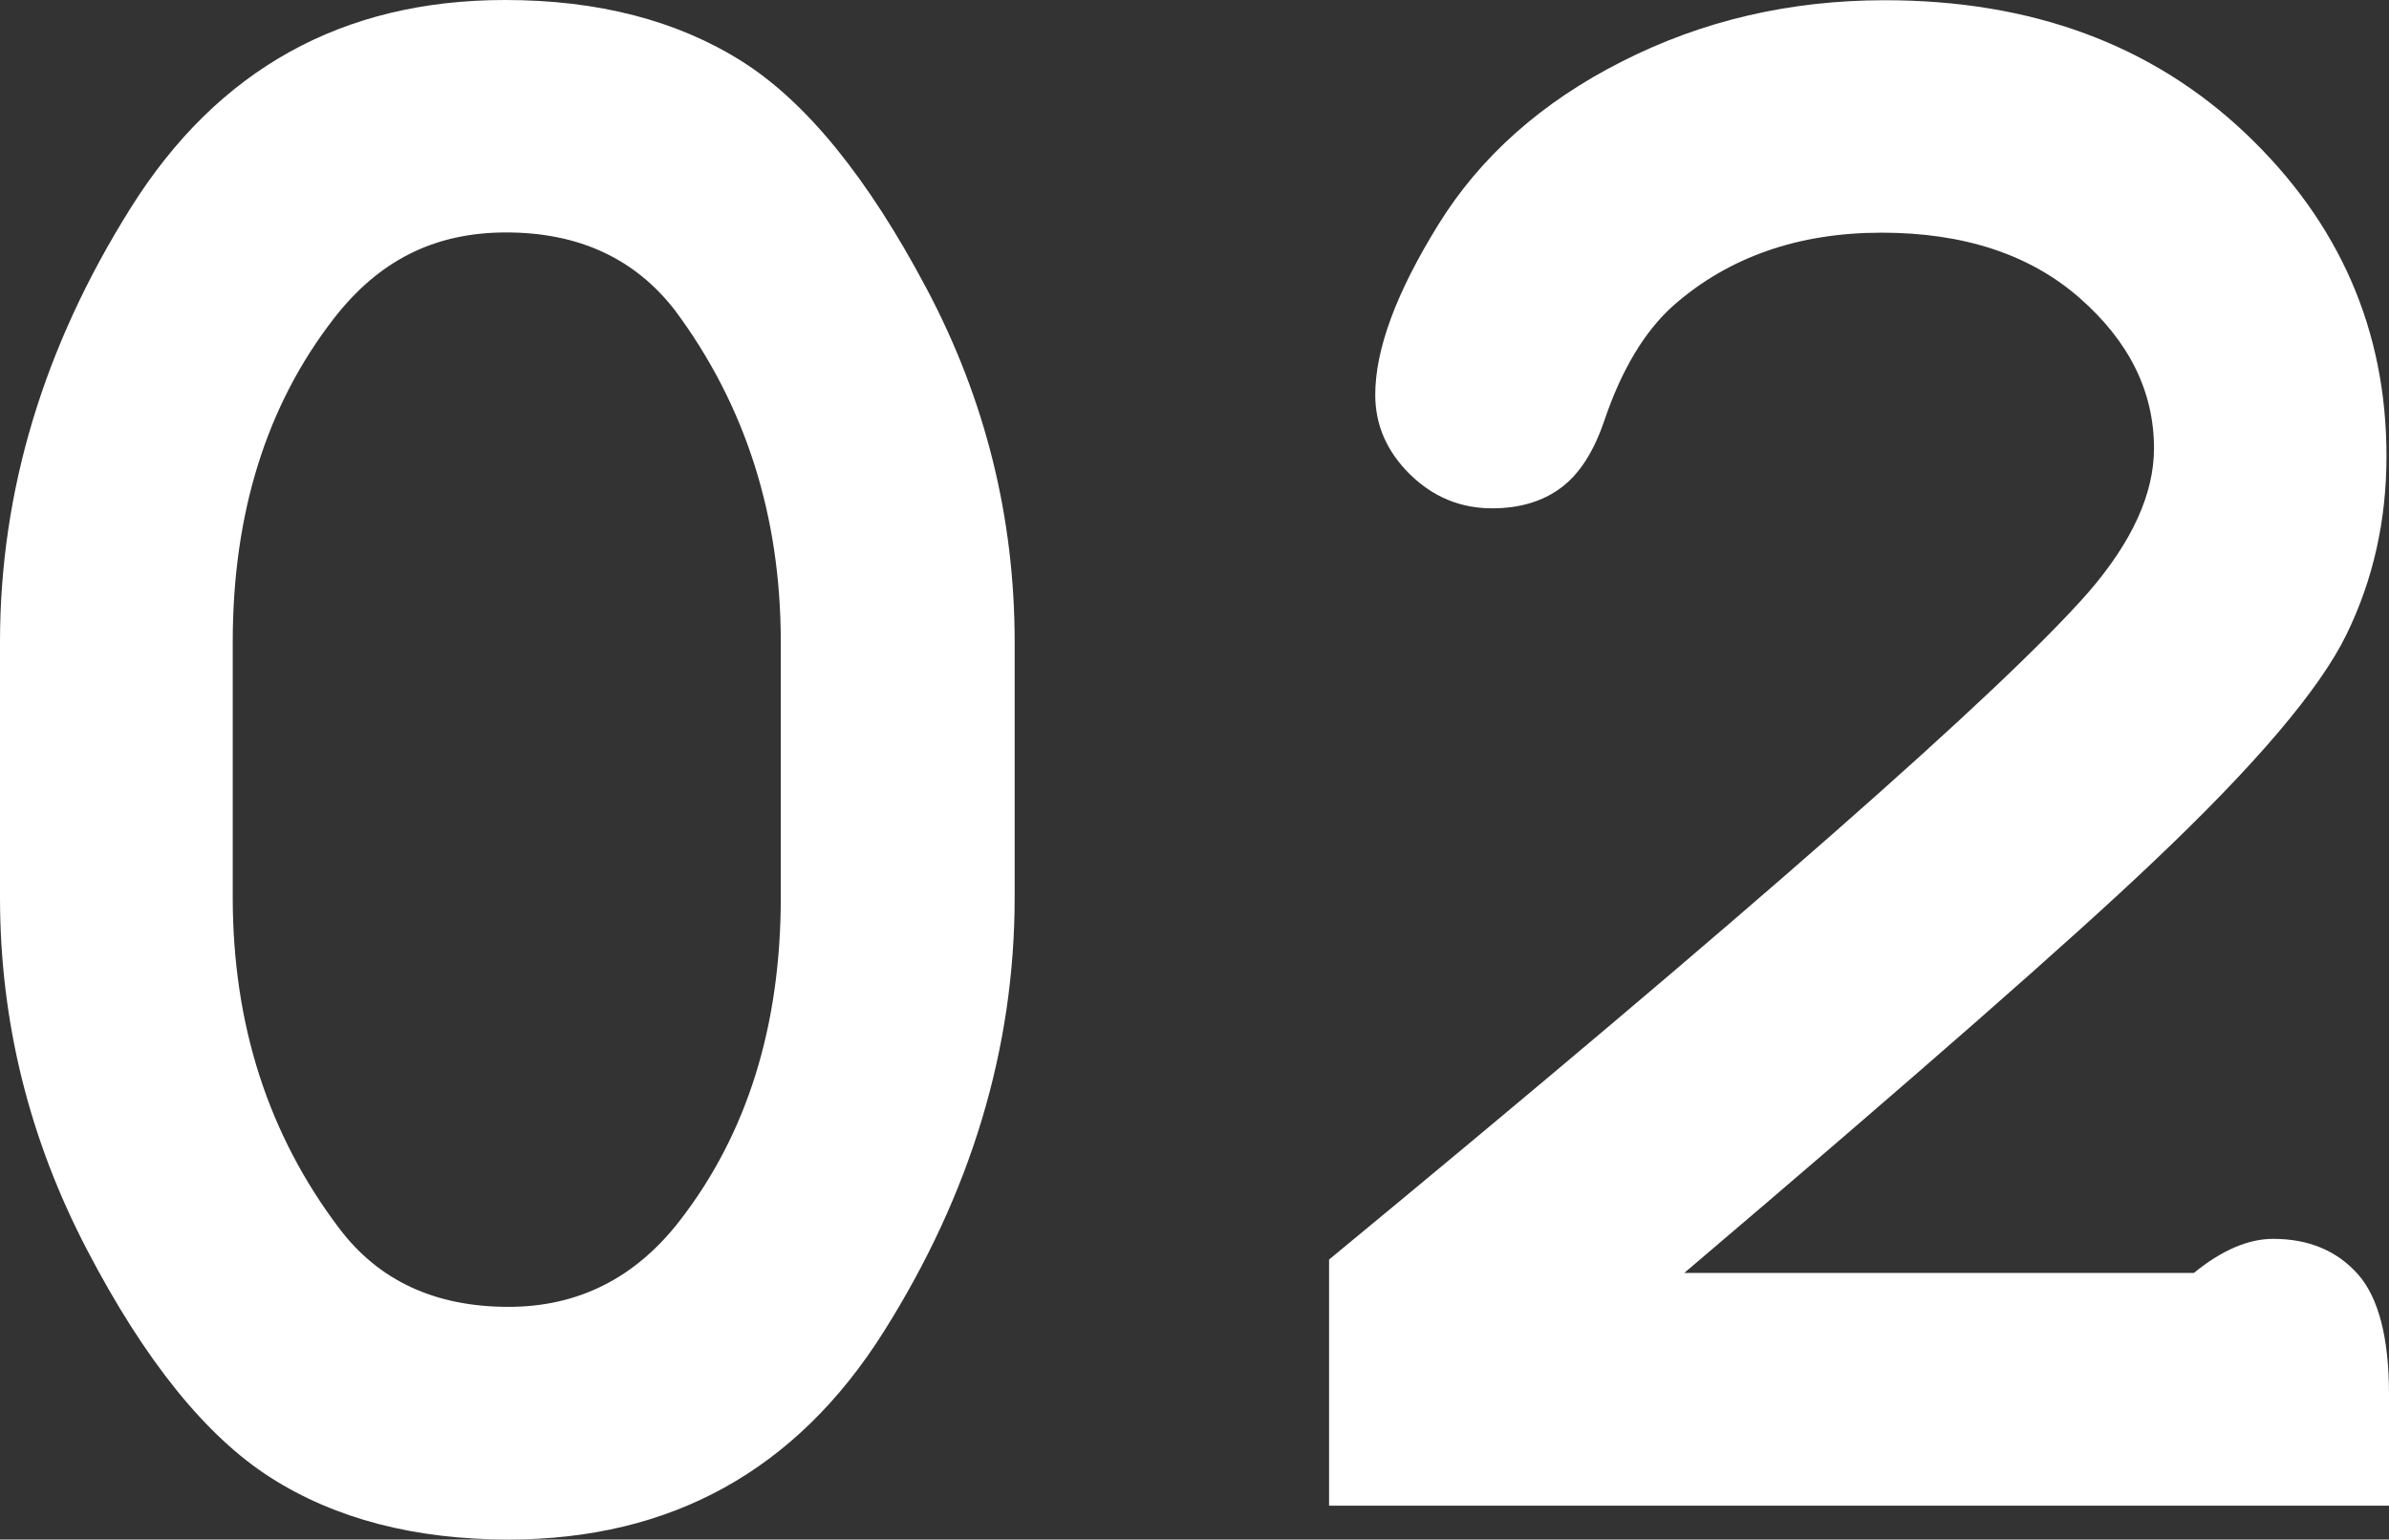
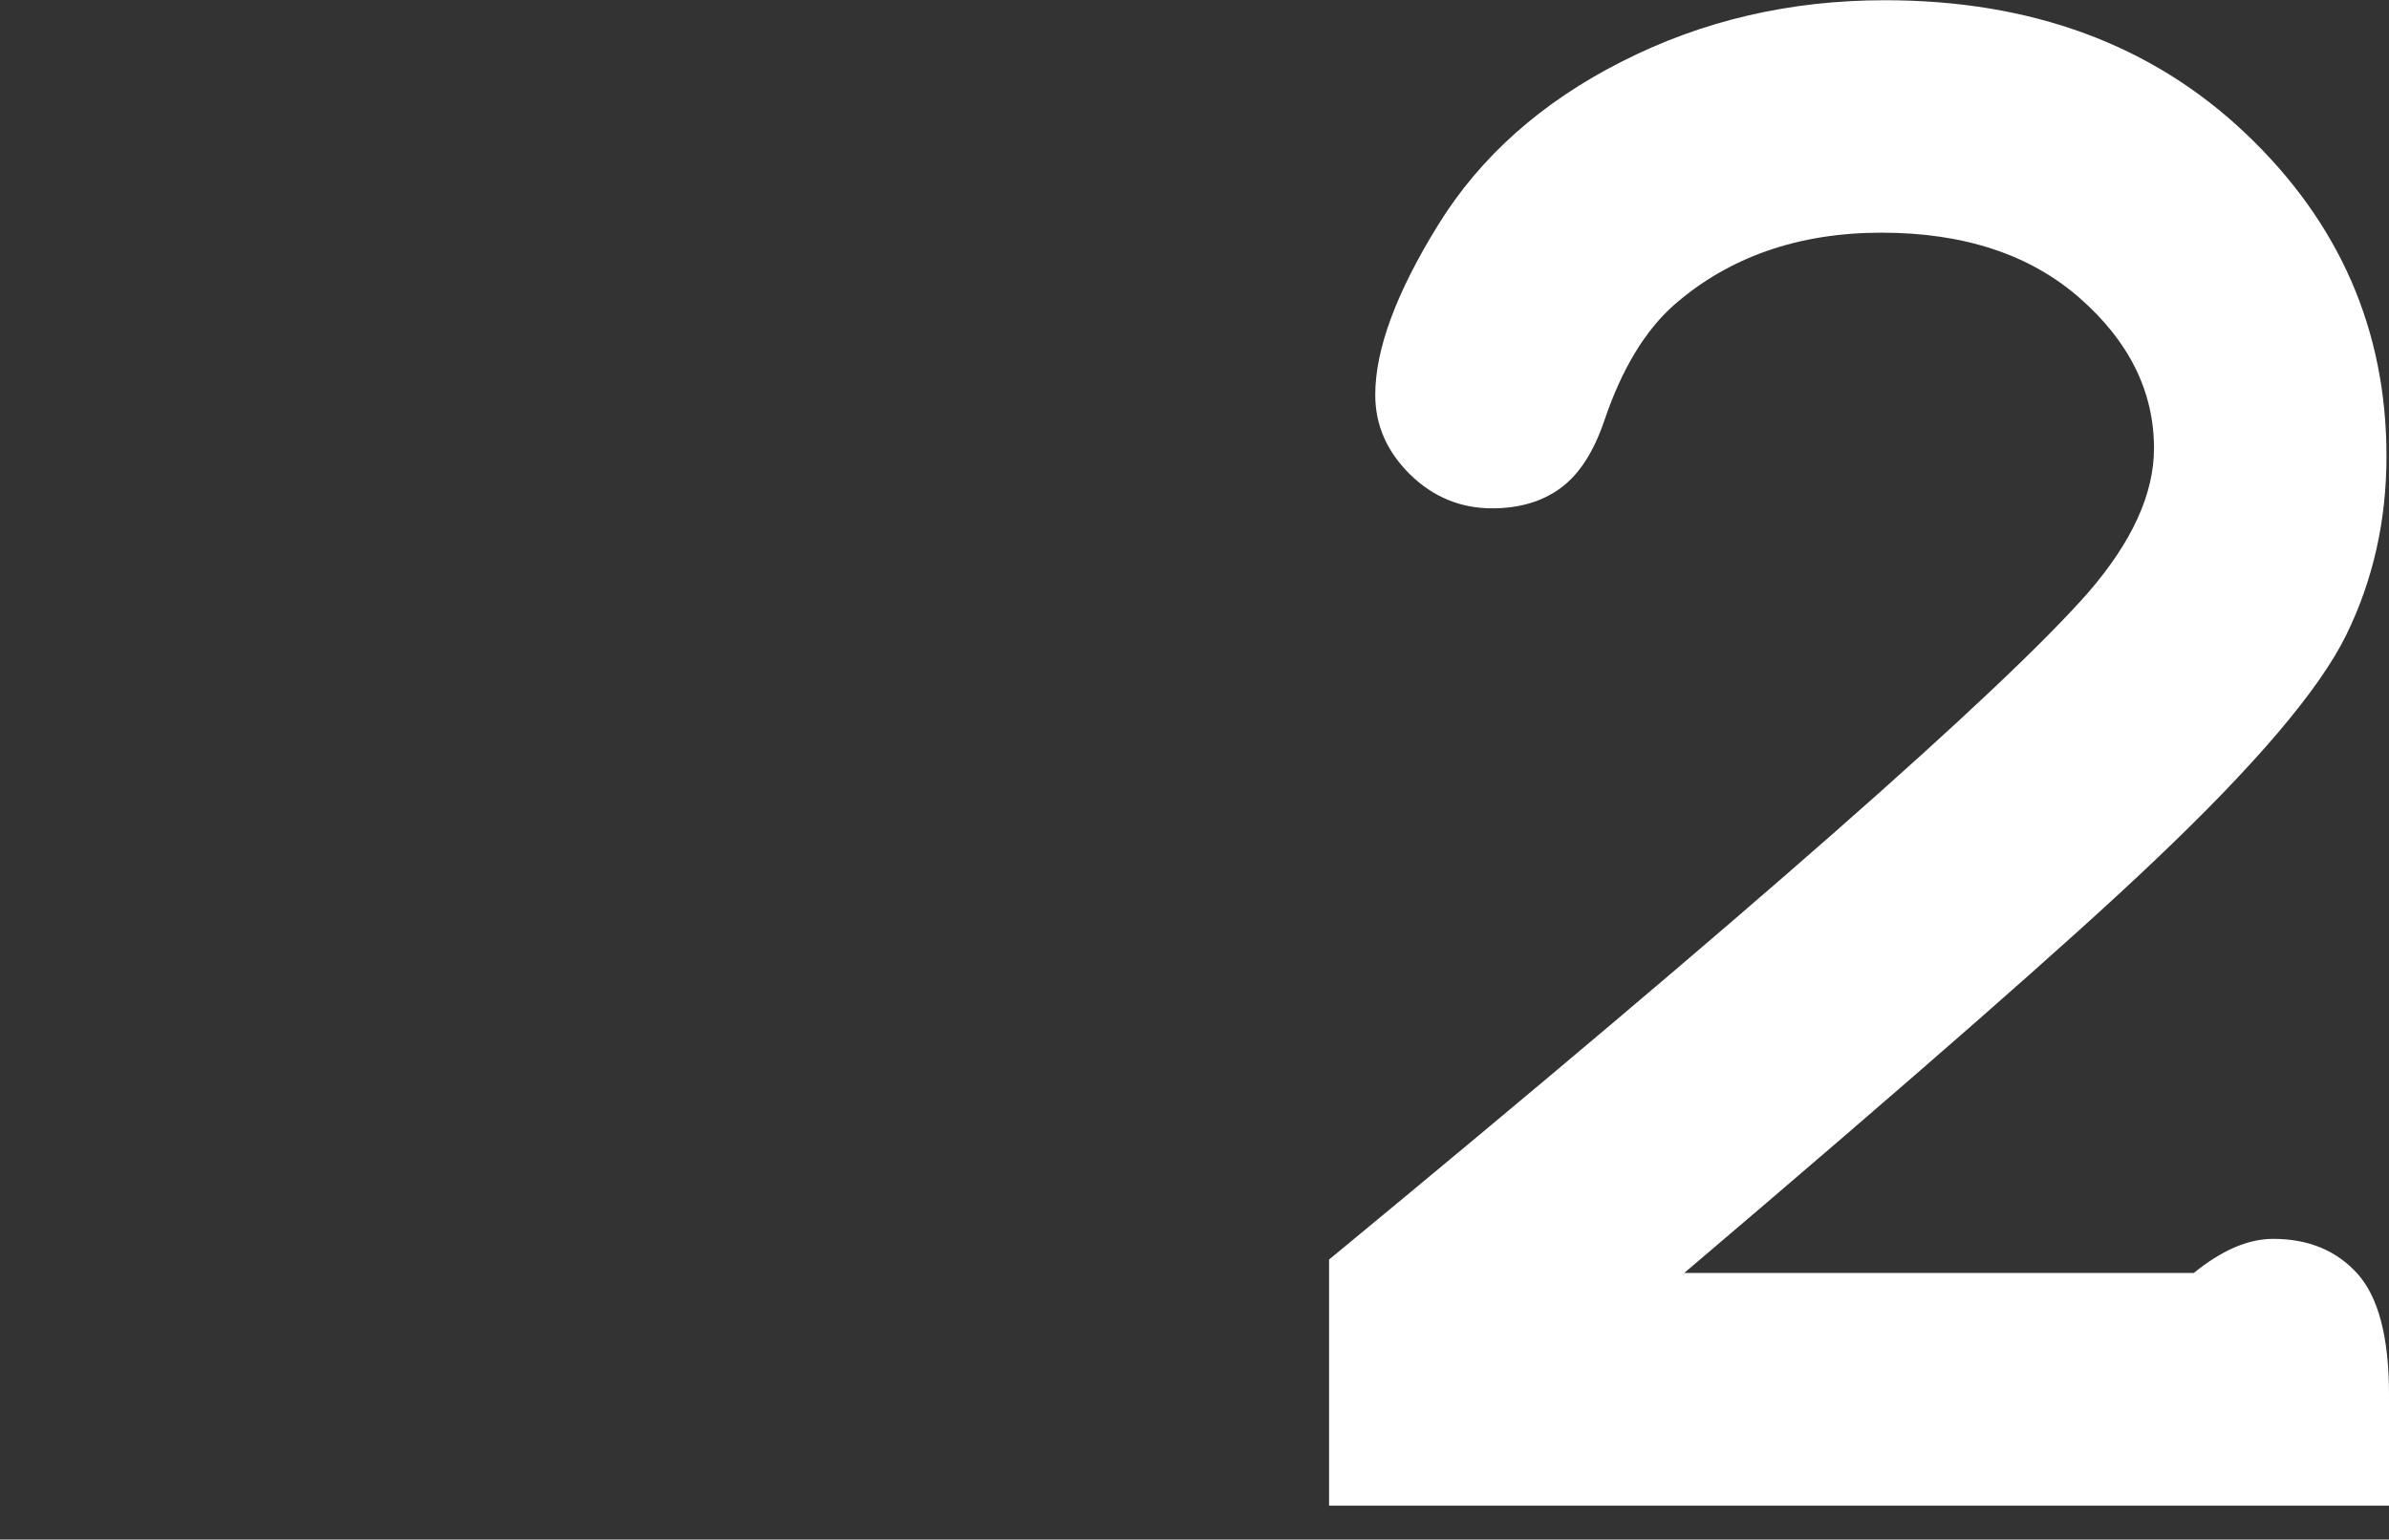
<svg xmlns="http://www.w3.org/2000/svg" id="_レイヤー_2" data-name="レイヤー_2" viewBox="0 0 105.01 67.69">
  <rect x="0" y="0" width="105.01" height="67.69" fill="#333333" stroke="none" />
  <defs>
    <style>
      .cls-1 {
        fill: #fff;
      }
    </style>
  </defs>
  <g id="_レイヤー_1-2" data-name="レイヤー_1">
    <g>
-       <path class="cls-1" d="M44.6,28.23v11.22c0,6.65-1.92,13.02-5.76,19.11-3.84,6.09-9.34,9.13-16.49,9.13-4.12,0-7.61-.91-10.45-2.72-2.84-1.81-5.54-5.15-8.08-10.03-2.54-4.87-3.82-10.03-3.82-15.49v-11.22c0-6.62,1.91-12.98,5.74-19.08C9.56,3.05,15.05,0,22.2,0c4.09,0,7.56.9,10.4,2.69s5.55,5.13,8.13,10c2.58,4.87,3.87,10.05,3.87,15.54ZM34.32,28.23c0-5.55-1.55-10.41-4.64-14.57-1.76-2.29-4.24-3.44-7.43-3.44s-5.62,1.26-7.58,3.79c-2.96,3.82-4.44,8.56-4.44,14.22v11.22c0,5.59,1.56,10.44,4.69,14.57,1.73,2.29,4.21,3.44,7.43,3.44,3.06,0,5.57-1.26,7.53-3.79,2.96-3.82,4.44-8.56,4.44-14.22v-11.22Z" />
      <path class="cls-1" d="M74.03,55.97h22.4c1.23-1,2.39-1.5,3.49-1.5,1.56,0,2.8.52,3.72,1.55.91,1.03,1.37,2.79,1.37,5.29v4.89h-46.59v-10.82c18.42-15.2,29.55-24.98,33.37-29.33,1.93-2.23,2.89-4.34,2.89-6.34,0-2.49-1.09-4.7-3.27-6.61-2.18-1.91-5.08-2.87-8.71-2.87s-6.7,1.06-9.13,3.19c-1.27,1.13-2.28,2.81-3.04,5.04-.47,1.4-1.11,2.39-1.92,2.99-.81.6-1.82.9-3.02.9-1.4,0-2.6-.5-3.62-1.5-1.01-1-1.52-2.16-1.52-3.49,0-2,.92-4.49,2.77-7.48,1.85-2.99,4.54-5.39,8.08-7.18,3.54-1.8,7.39-2.69,11.55-2.69,6.45,0,11.74,1.95,15.86,5.86,4.12,3.91,6.19,8.64,6.19,14.19,0,2.83-.59,5.45-1.77,7.86-1.18,2.41-4.02,5.75-8.51,10-3.53,3.36-10.39,9.38-20.6,18.06Z" />
    </g>
  </g>
</svg>